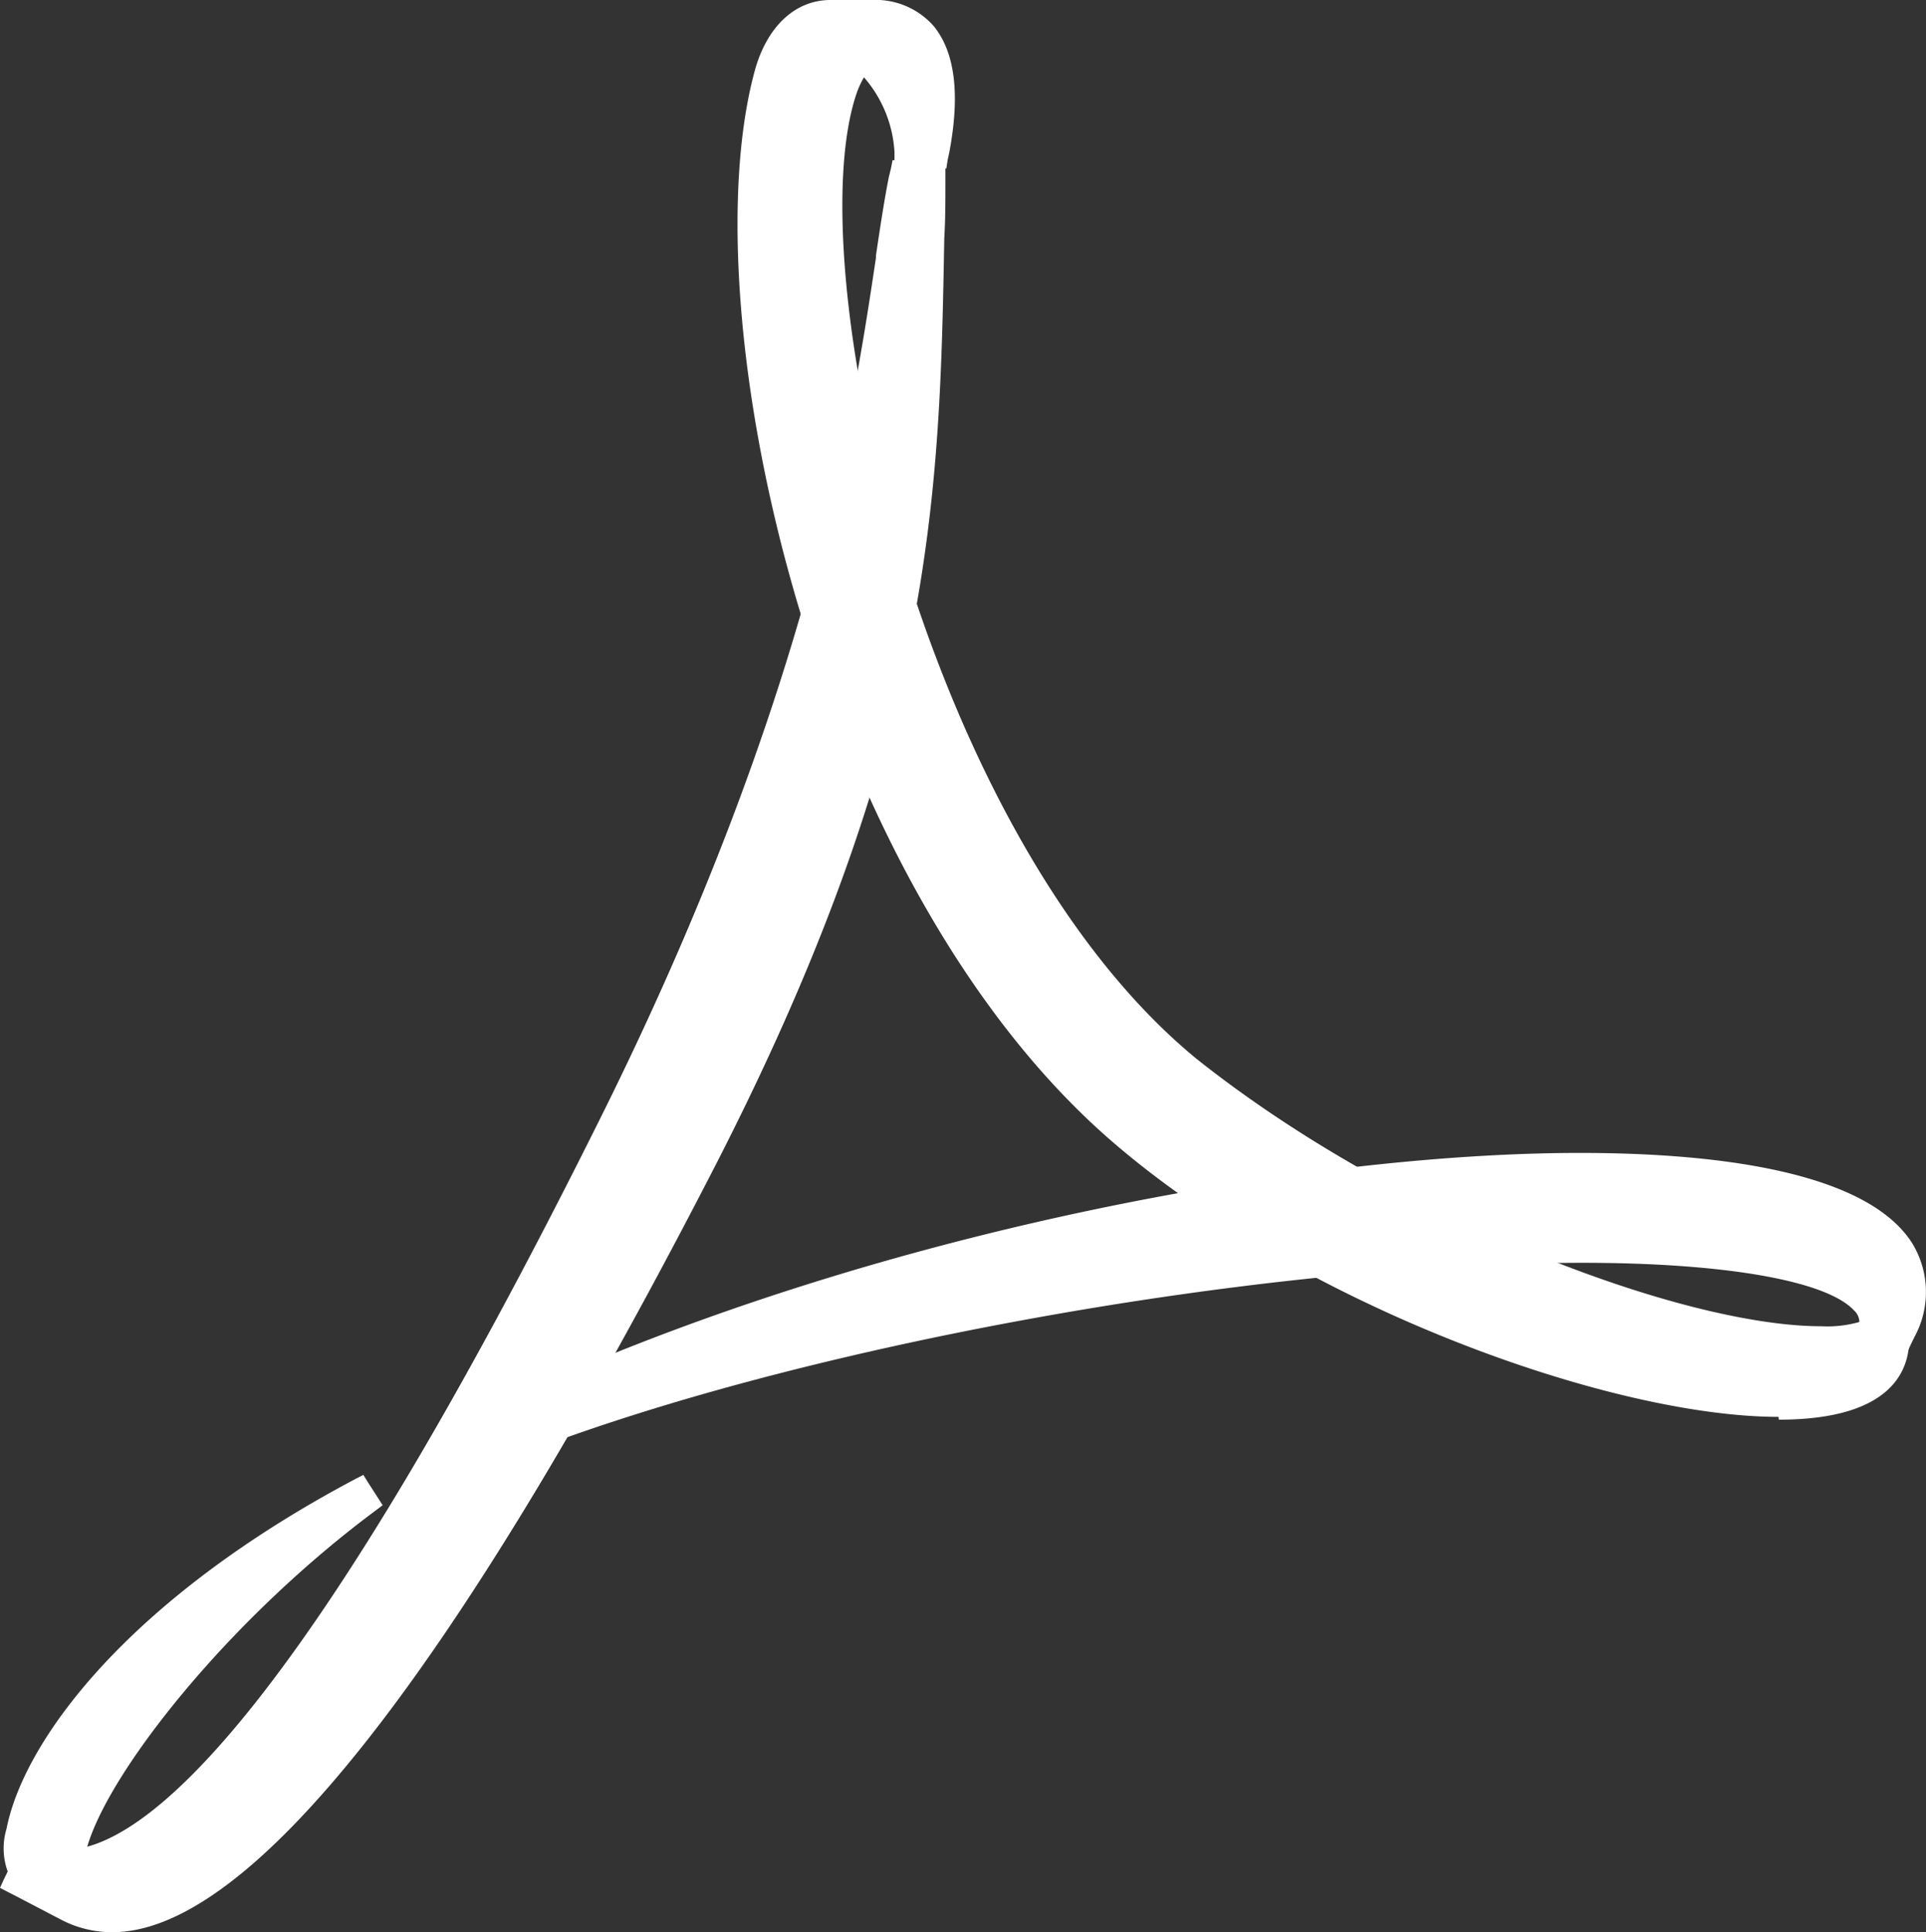
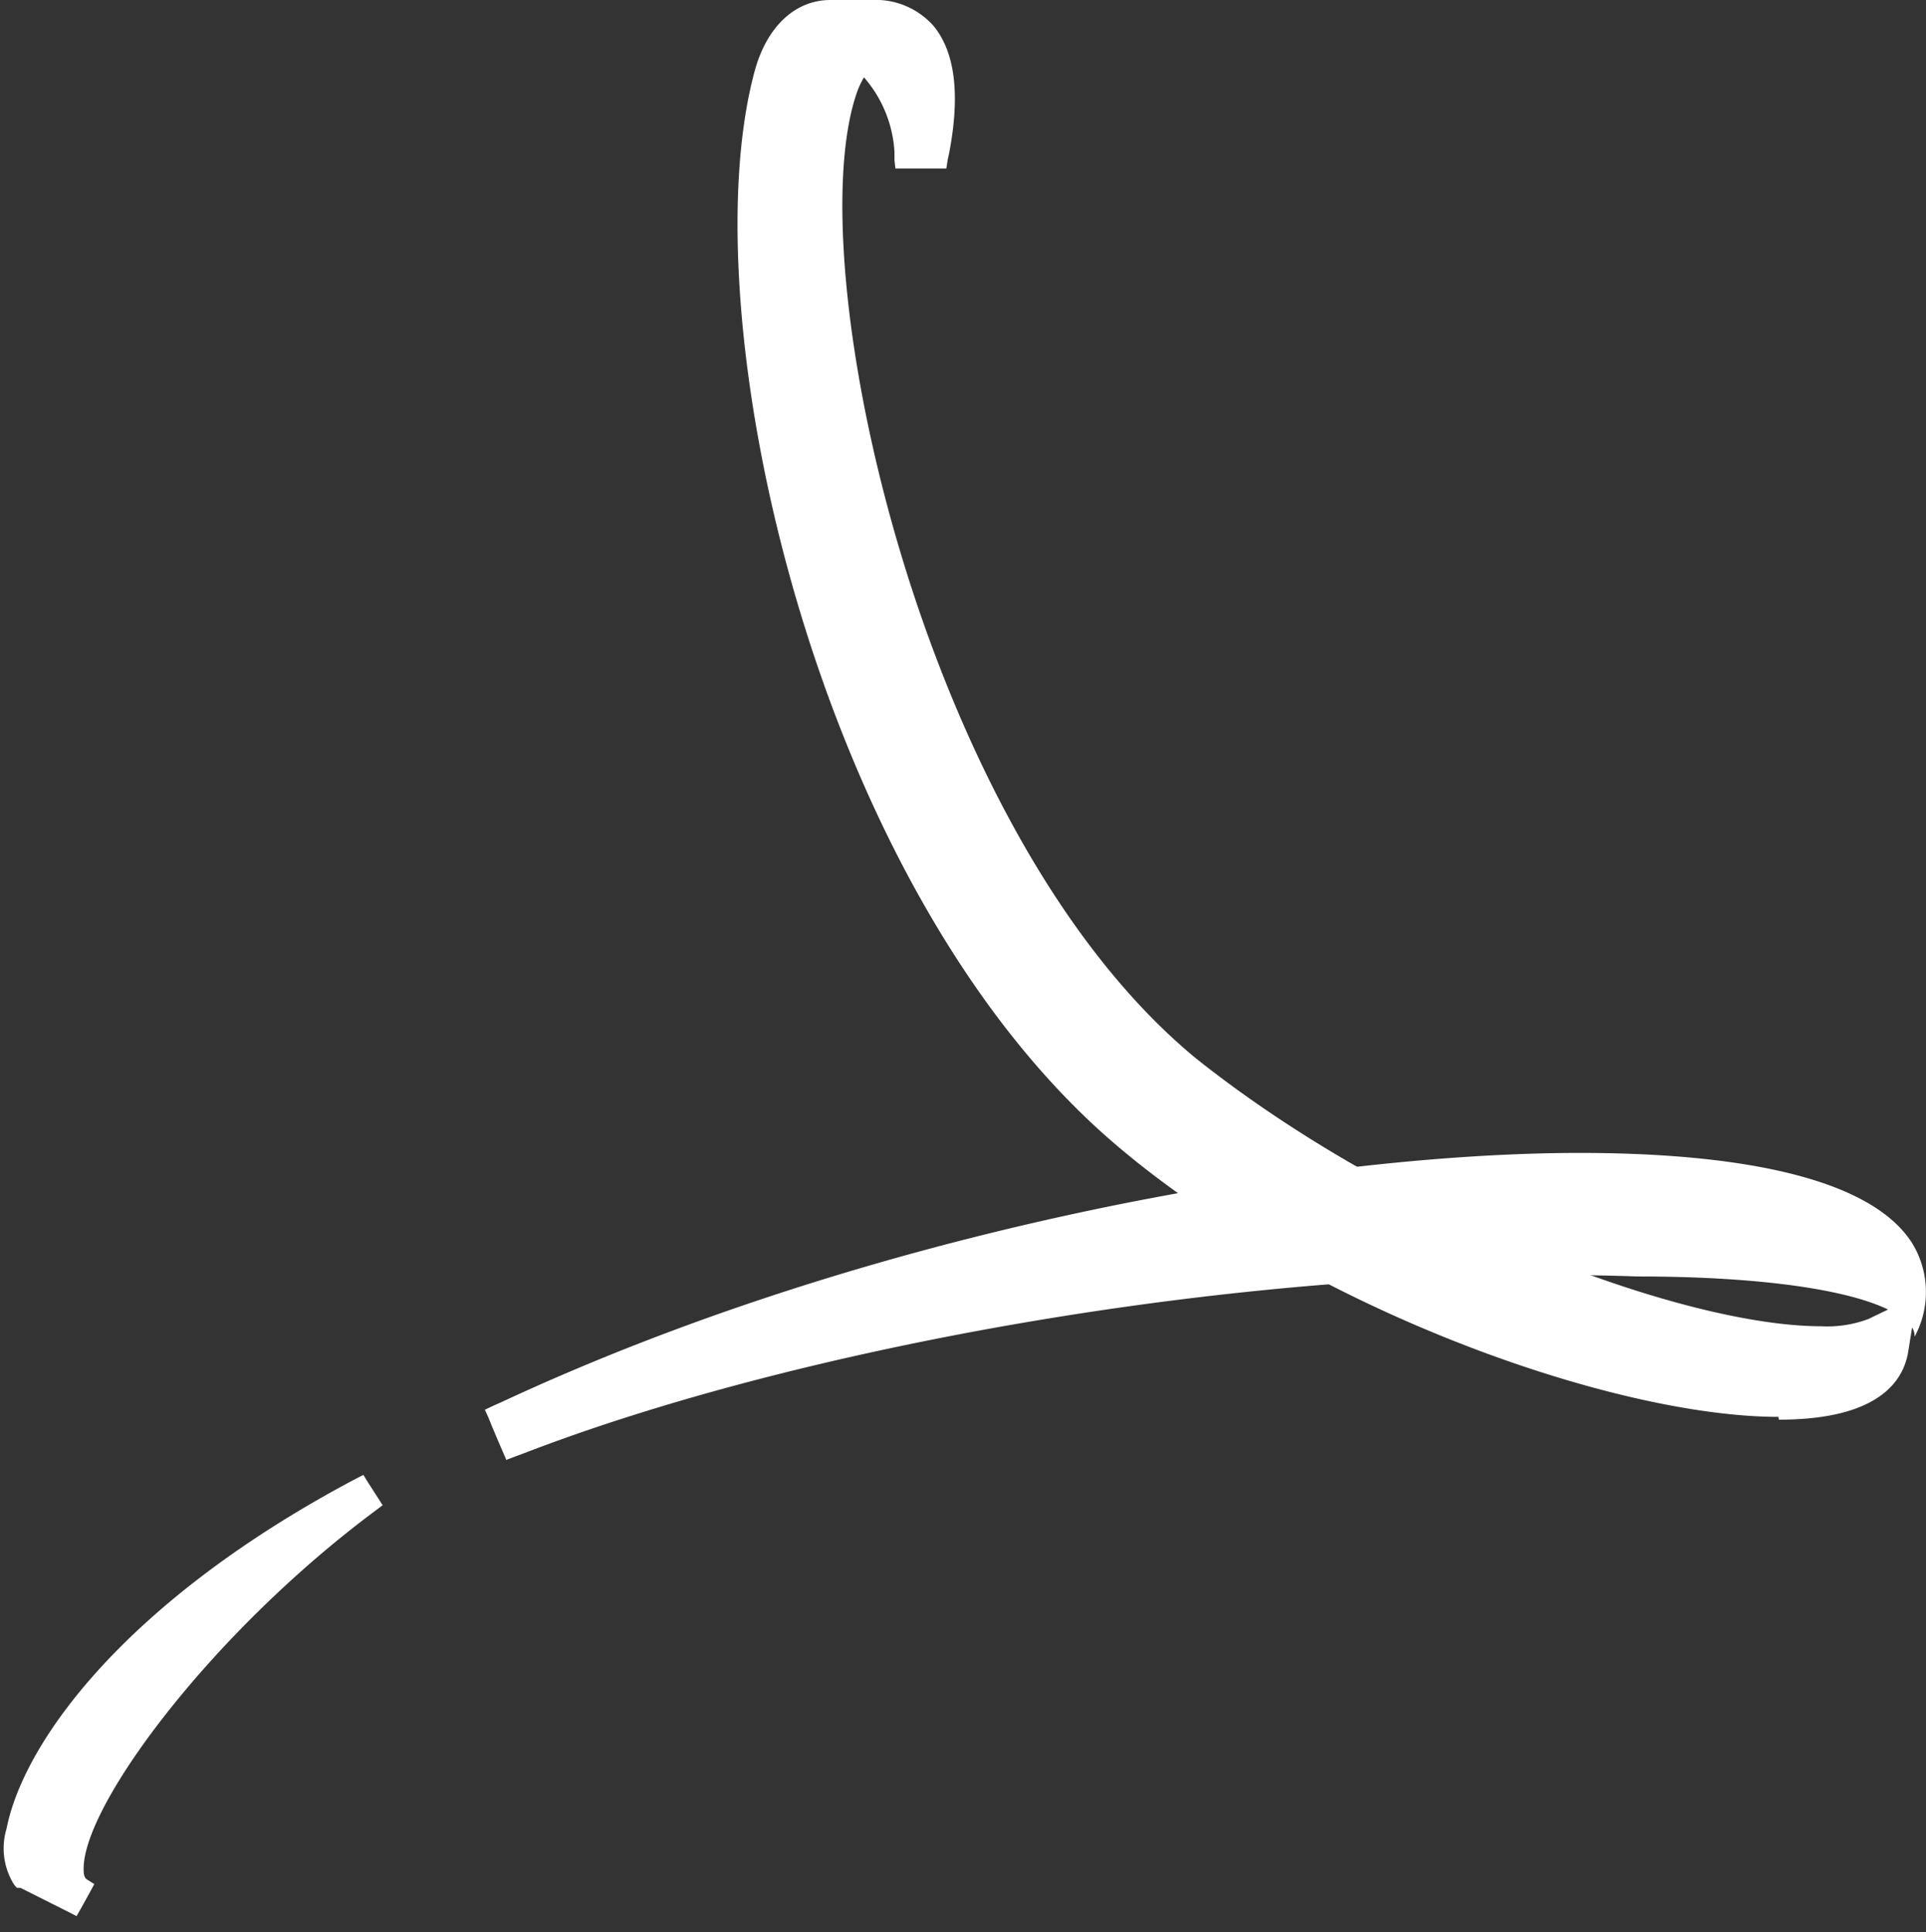
<svg xmlns="http://www.w3.org/2000/svg" viewBox="0 0 102.88 103.22">
  <rect x="0" y="0" width="102.88" height="103.22" fill="#333333" stroke="none" />
  <defs>
    <style>.cls-1{fill:#fff;}</style>
  </defs>
  <title>icon_pdf</title>
  <g id="レイヤー_2" data-name="レイヤー 2">
    <g id="Capa_1" data-name="Capa 1">
      <path class="cls-1" d="M4.09,102.36l-.43-.22-2.57-1.29-.1,0-.09,0-.07-.08-.07-.08a3.64,3.64,0,0,1-.41-3C1.25,93.09,6.67,85.53,19,79l.41-.21.24.39.54.84.25.39-.37.28C11.24,87.25,4.31,96.6,4.47,99.94c0,.24.07.4.17.46l.4.25-.23.42-.48.87-.24.42Z" />
-       <path class="cls-1" d="M27.05,78l-.19-.44-.19-.44-.39-.92-.18-.45-.2-.44.44-.21.45-.2C46.56,65.69,70,61.59,84.39,61.59c6.7,0,15.21.83,17.75,4.82a5,5,0,0,1,.13,5l-.18.37-.18.38-.39-.11-.41-.1-1-.24-.39-.1-.4-.1,0-.42,0-.41a.86.86,0,0,0-.3-.69c-1.48-1.58-6.91-2.53-14.51-2.53C67.35,67.47,43,71.84,28,77.63l-.46.17-.45.17Z" />
+       <path class="cls-1" d="M27.05,78l-.19-.44-.19-.44-.39-.92-.18-.45-.2-.44.44-.21.45-.2C46.56,65.69,70,61.59,84.39,61.59c6.7,0,15.21.83,17.75,4.82a5,5,0,0,1,.13,5a.86.86,0,0,0-.3-.69c-1.48-1.58-6.91-2.53-14.51-2.53C67.35,67.47,43,71.84,28,77.63l-.46.17-.45.17Z" />
      <path class="cls-1" d="M95,75.69c-8.94,0-25.36-5.89-35.55-14.67C43.48,47.26,36.81,16.85,40.3,3.84,40.94,1.44,42.46,0,44.36,0l2,0h.2a4.13,4.13,0,0,1,3.32,1.4C51,2.78,51.3,5,50.71,8.13l-.09.42L50.55,9l-.43,0-.43,0-1,0-.43,0h-.43l-.05-.44,0-.43a6.65,6.65,0,0,0-1.63-4,4.78,4.78,0,0,0-.37.79C42.6,14,49.18,44.46,63.91,56.56c10.74,8.55,25.93,14.29,33.38,14.29a6.22,6.22,0,0,0,2.52-.39l.87-.42.87-.42.87-.41-.17,1-.16,1-.16,1c-.27,1.66-1.7,3.63-6.91,3.63Z" />
-       <path class="cls-1" d="M6,103.22H6a5.88,5.88,0,0,1-2.68-.64L.85,101.29l-.43-.22L0,100.85l.2-.44L.4,100l.42-.9L1,98.64l.2-.43.44.17.45.18a3.45,3.45,0,0,0,1.34.27c4.2,0,12.6-6.82,28.73-39.28C43.27,37.19,45.56,22,46.79,13.77l0-.12c.22-1.48.45-3,.69-4.2L47.59,9l.09-.45.46.06.46.05,1,.11.45.05.45,0v.91c0,1,0,2-.06,3-.25,13.85-.48,26.92-12.67,50.39C24,89.75,13.3,103.22,6,103.22Z" />
    </g>
  </g>
</svg>